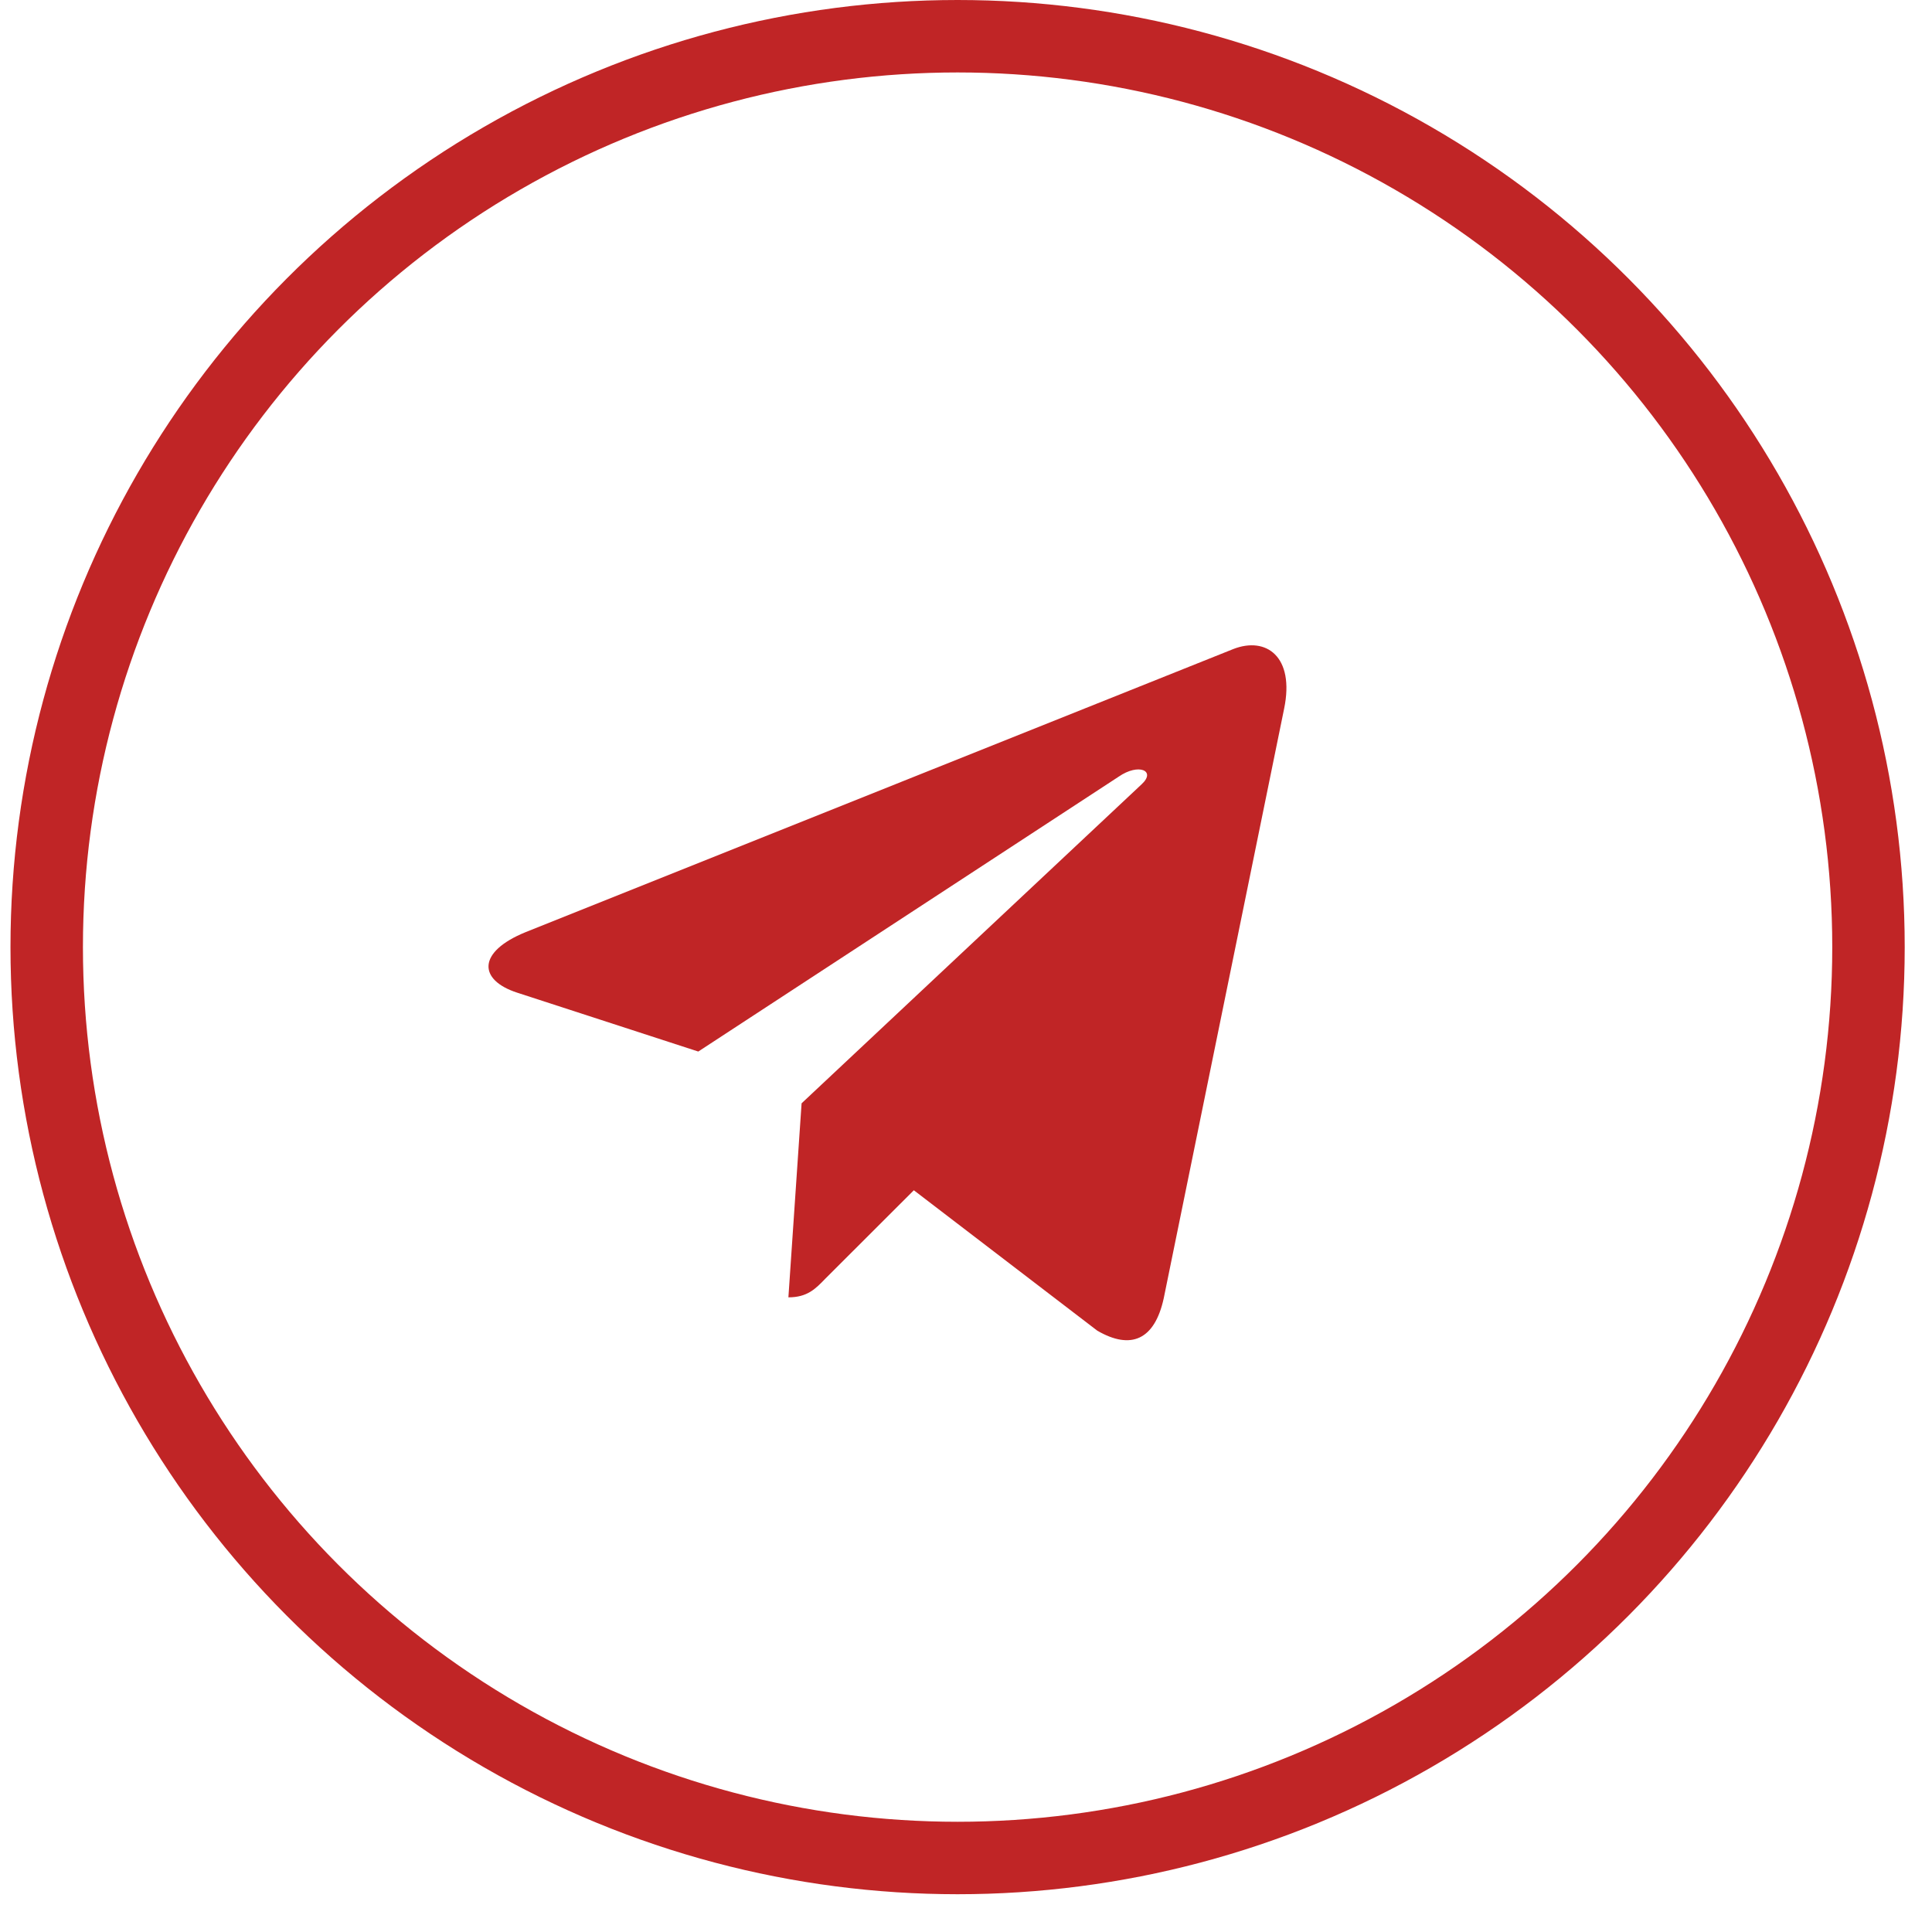
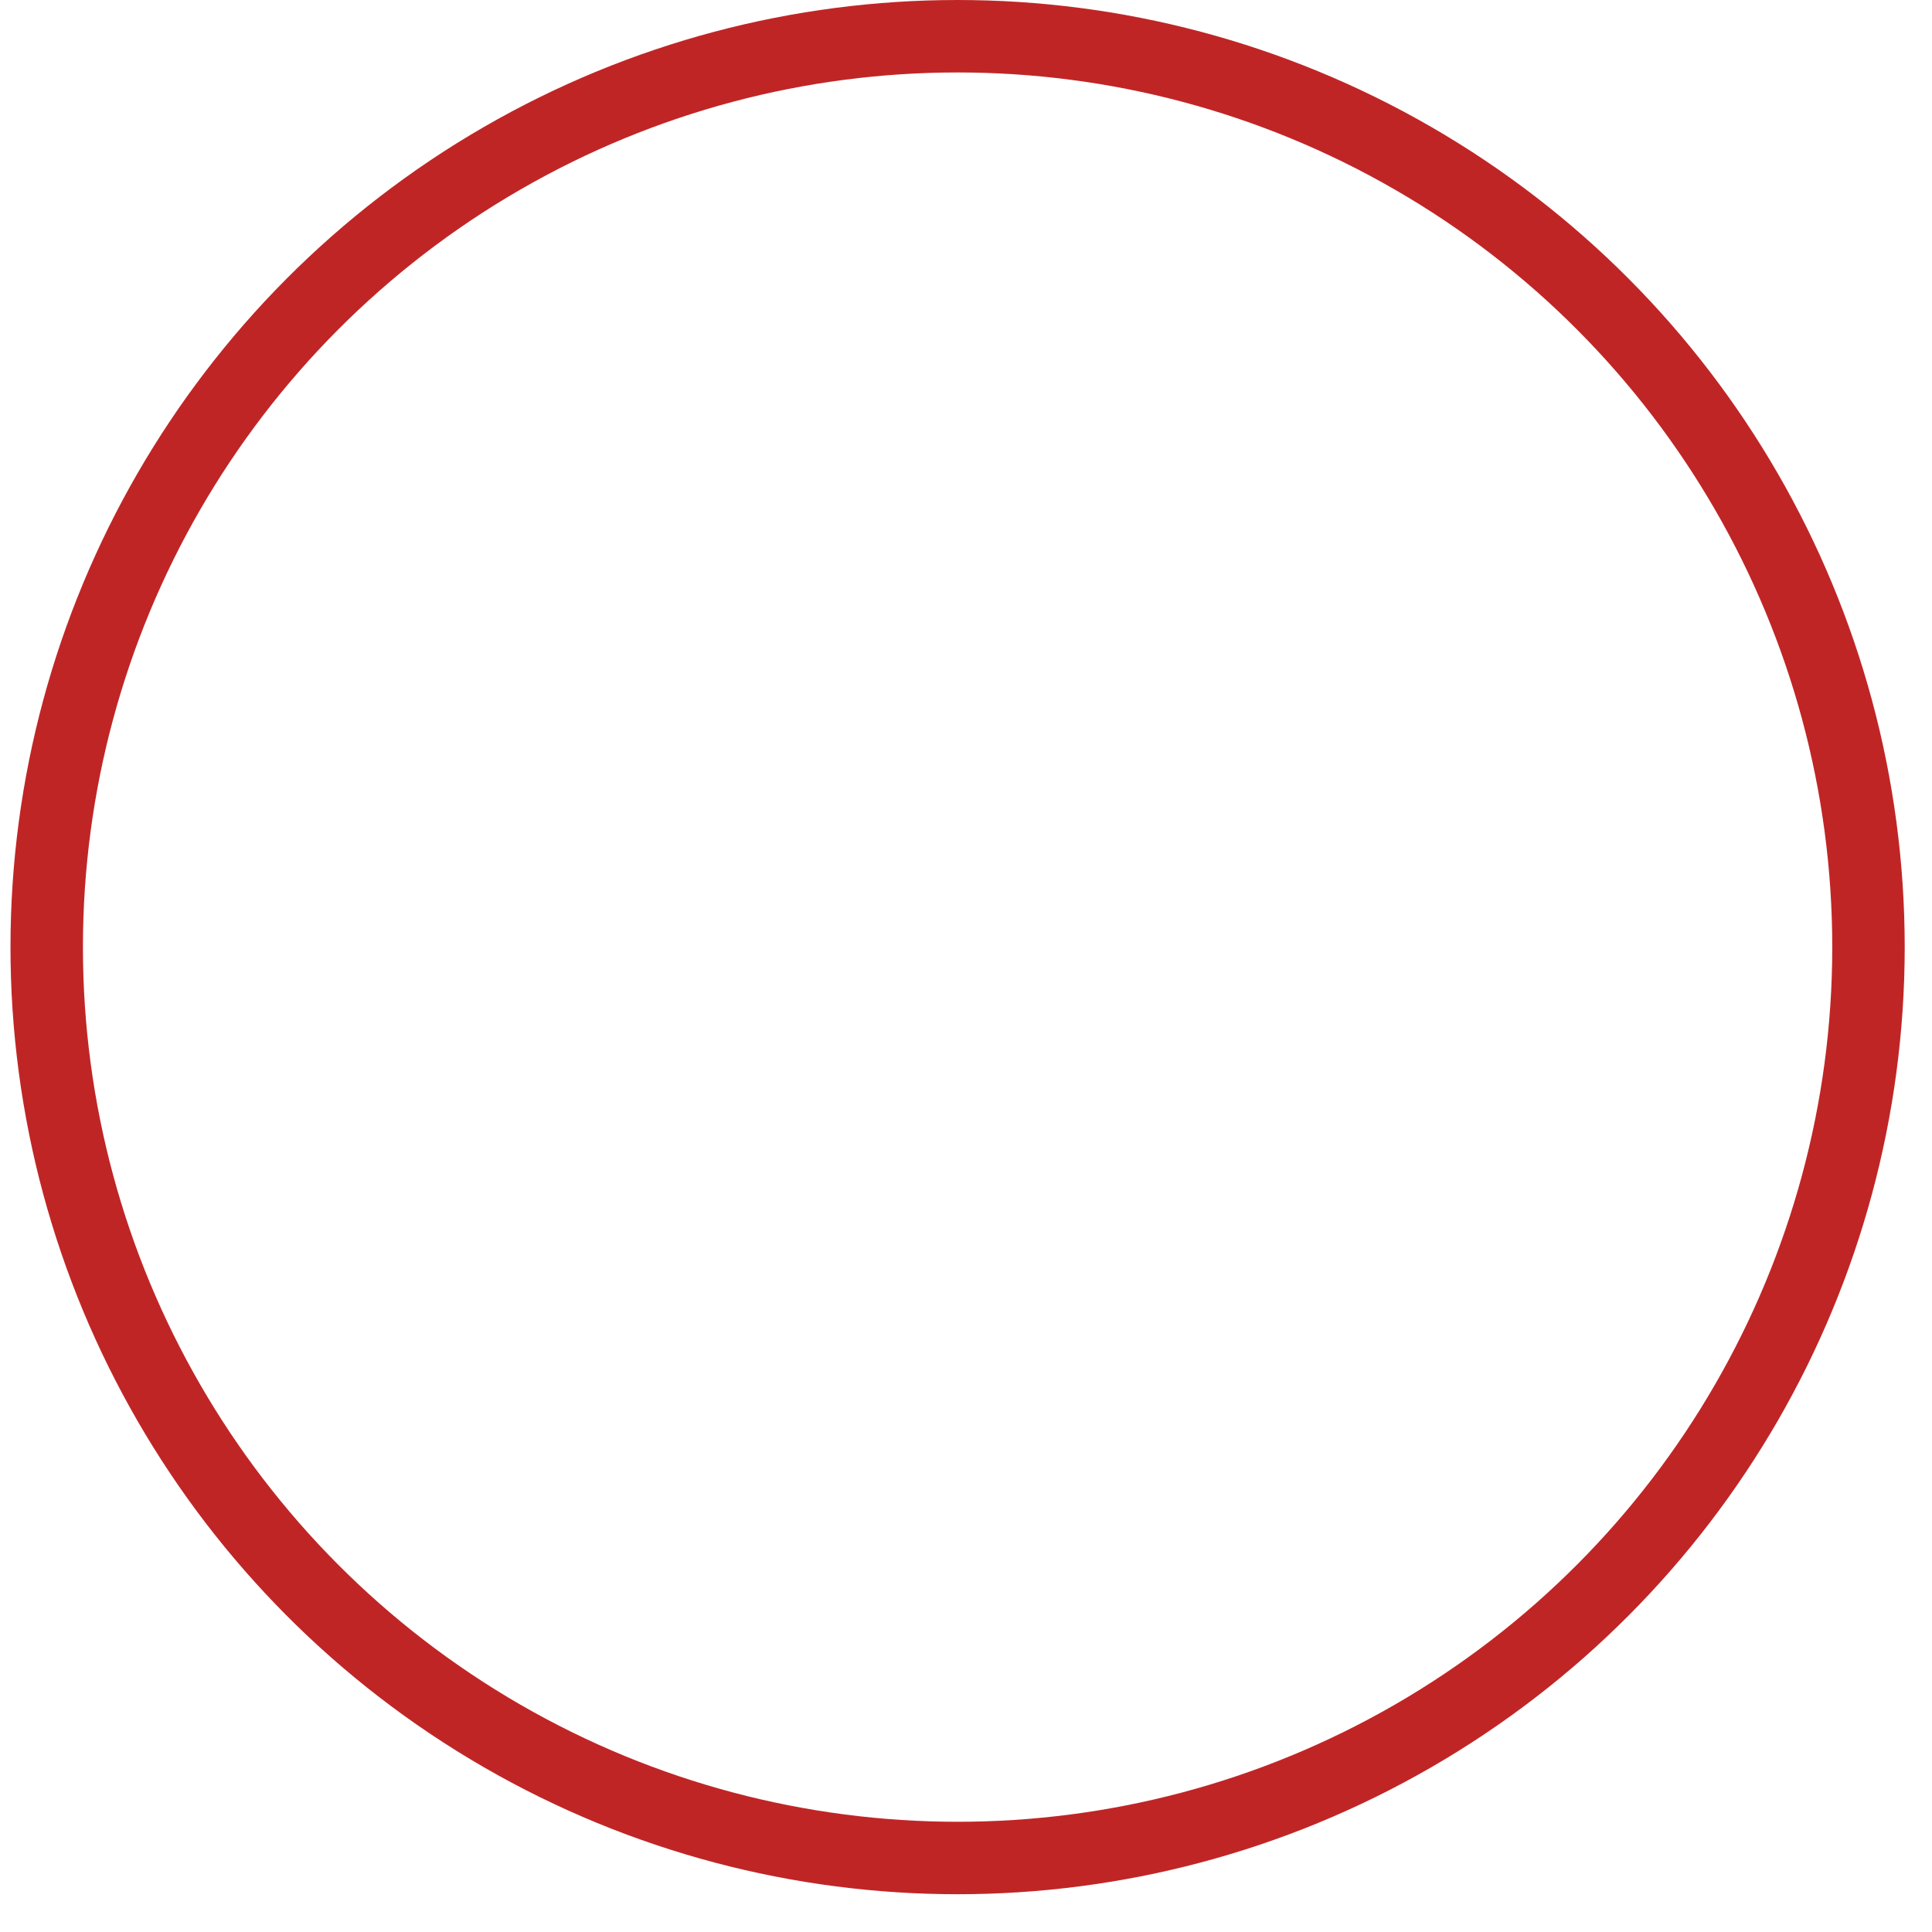
<svg xmlns="http://www.w3.org/2000/svg" width="40" height="40" viewBox="0 0 40 40" fill="none">
  <circle cx="19.826" cy="19.609" r="18.859" stroke="#C02526" stroke-width="1.5" />
-   <path d="M26.587 14.67L24.094 26.879C23.906 27.741 23.415 27.955 22.718 27.55L18.92 24.643L17.087 26.474C16.884 26.684 16.715 26.86 16.323 26.86L16.596 22.843L23.637 16.237C23.943 15.954 23.57 15.796 23.161 16.08L14.457 21.771L10.71 20.553C9.896 20.289 9.881 19.707 10.88 19.3L25.536 13.437C26.215 13.173 26.808 13.593 26.587 14.67Z" fill="#C02526" />
</svg>